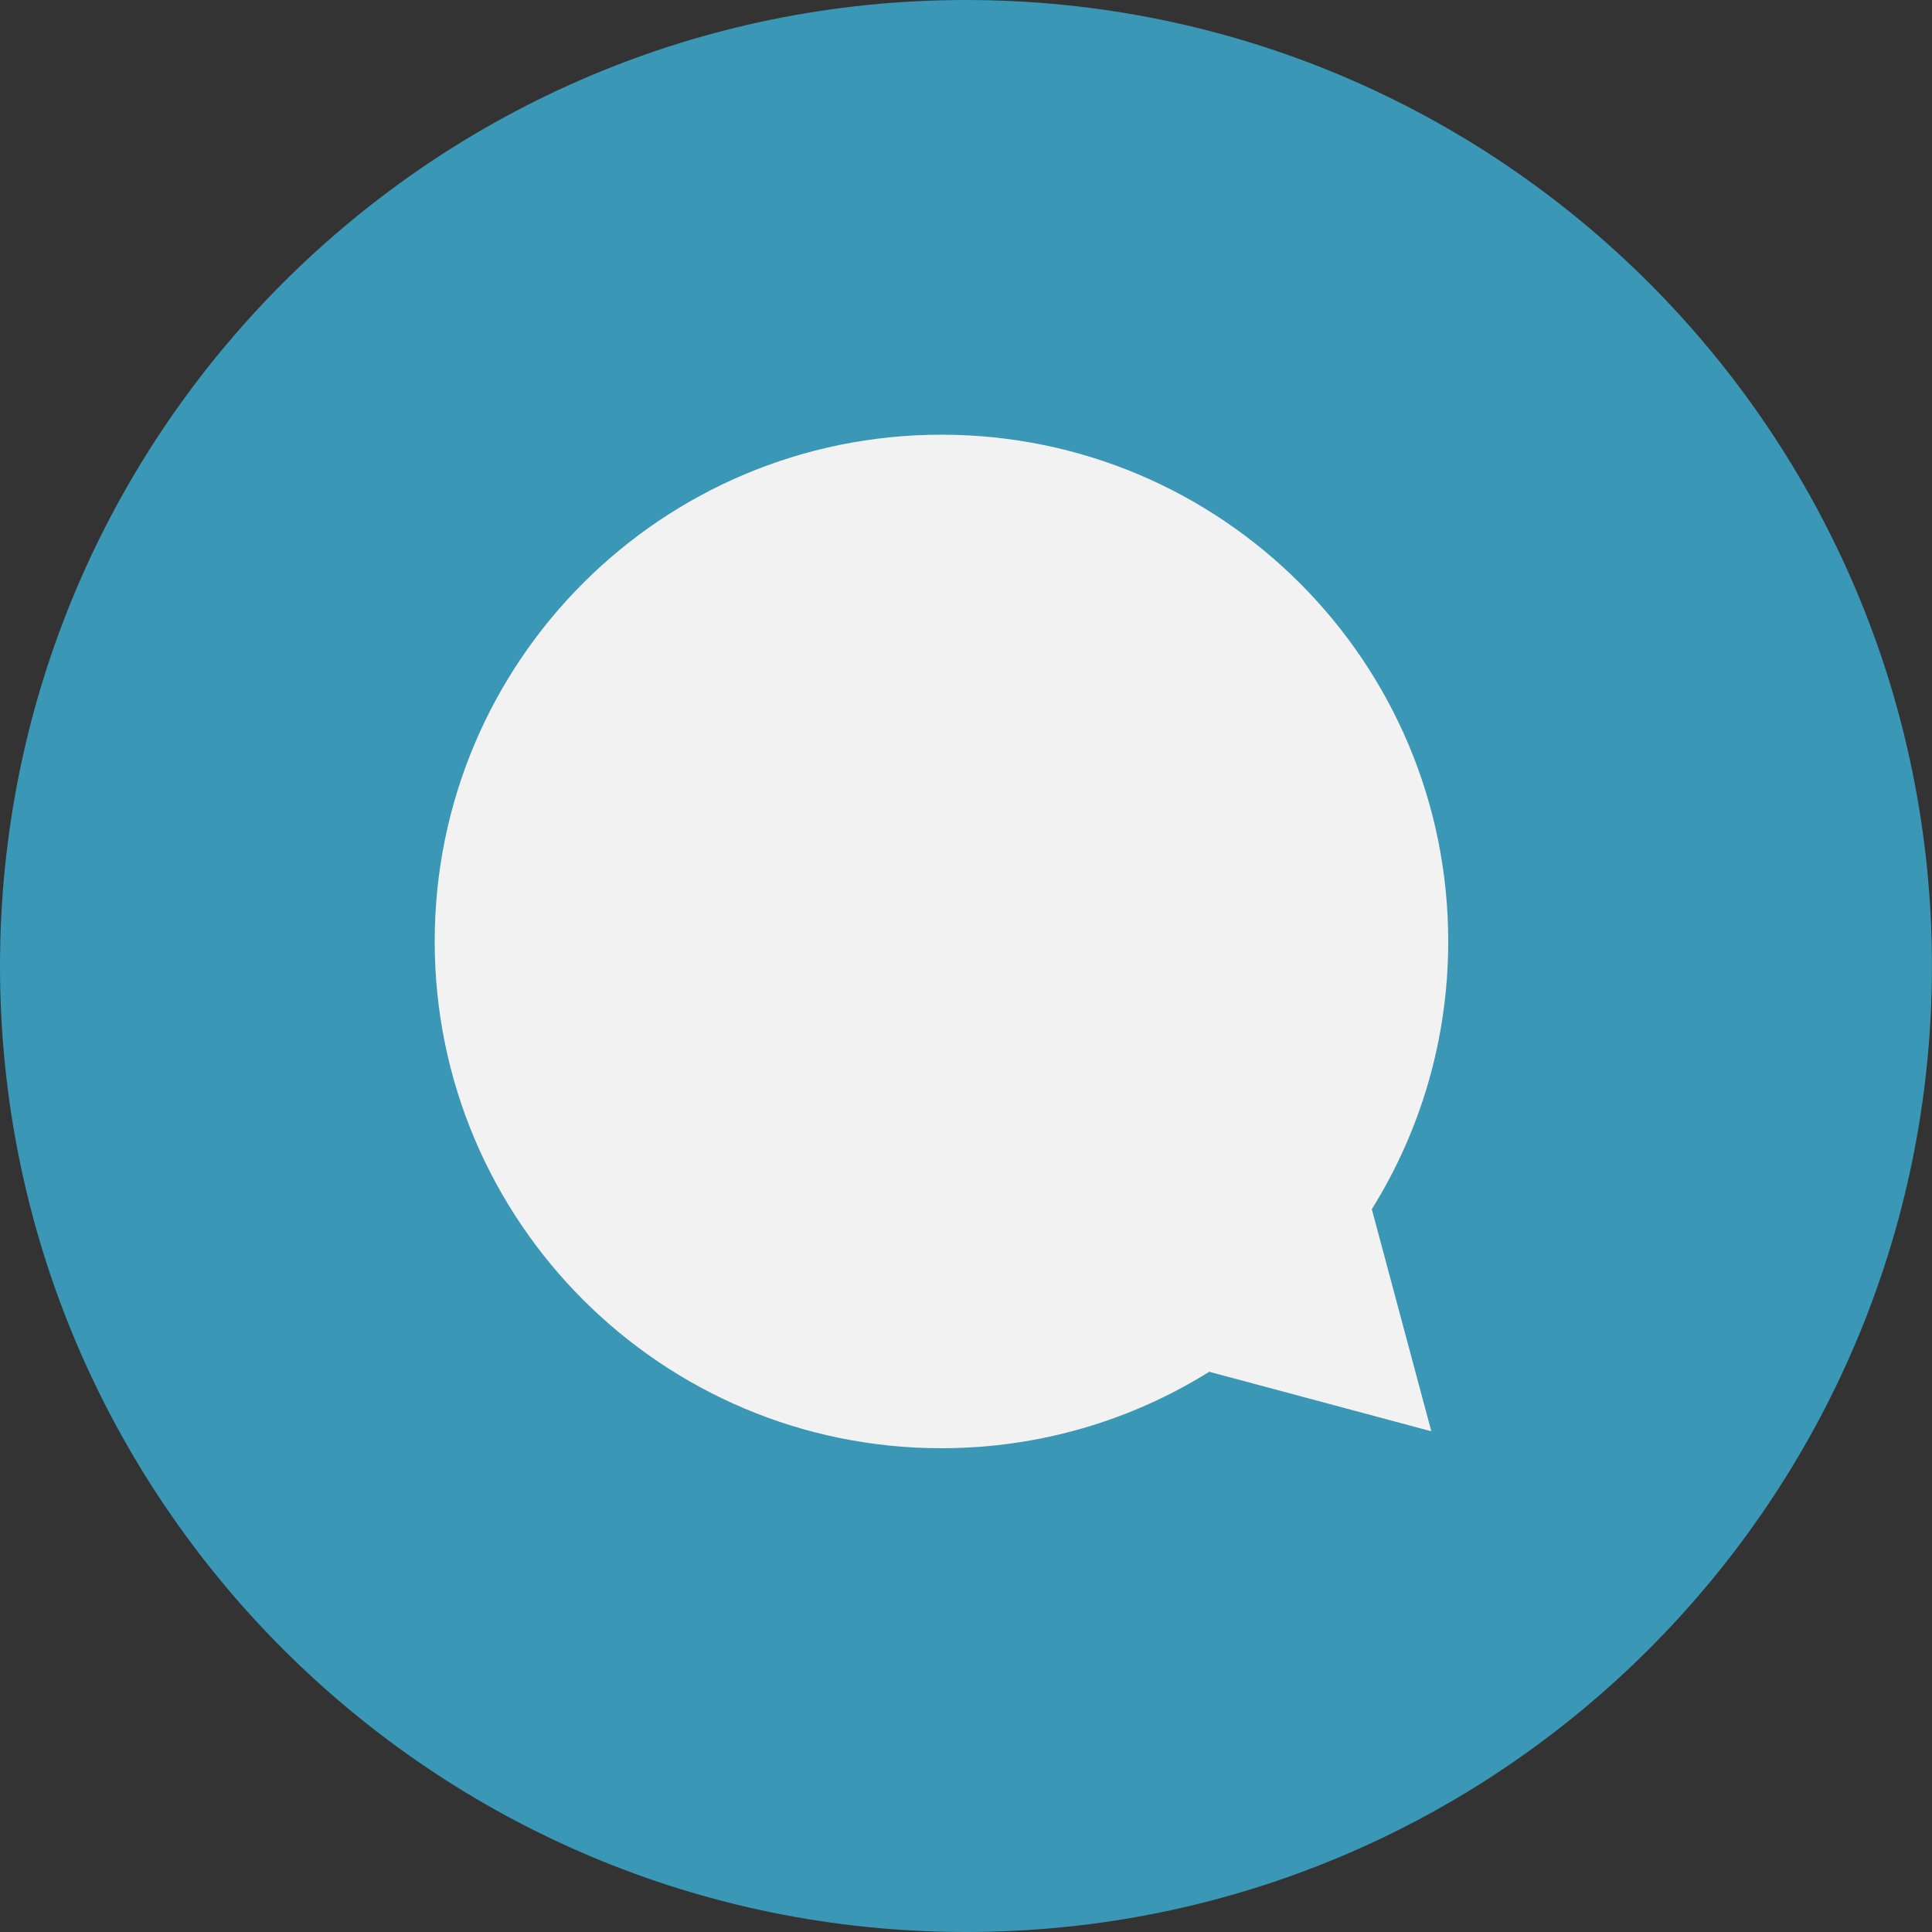
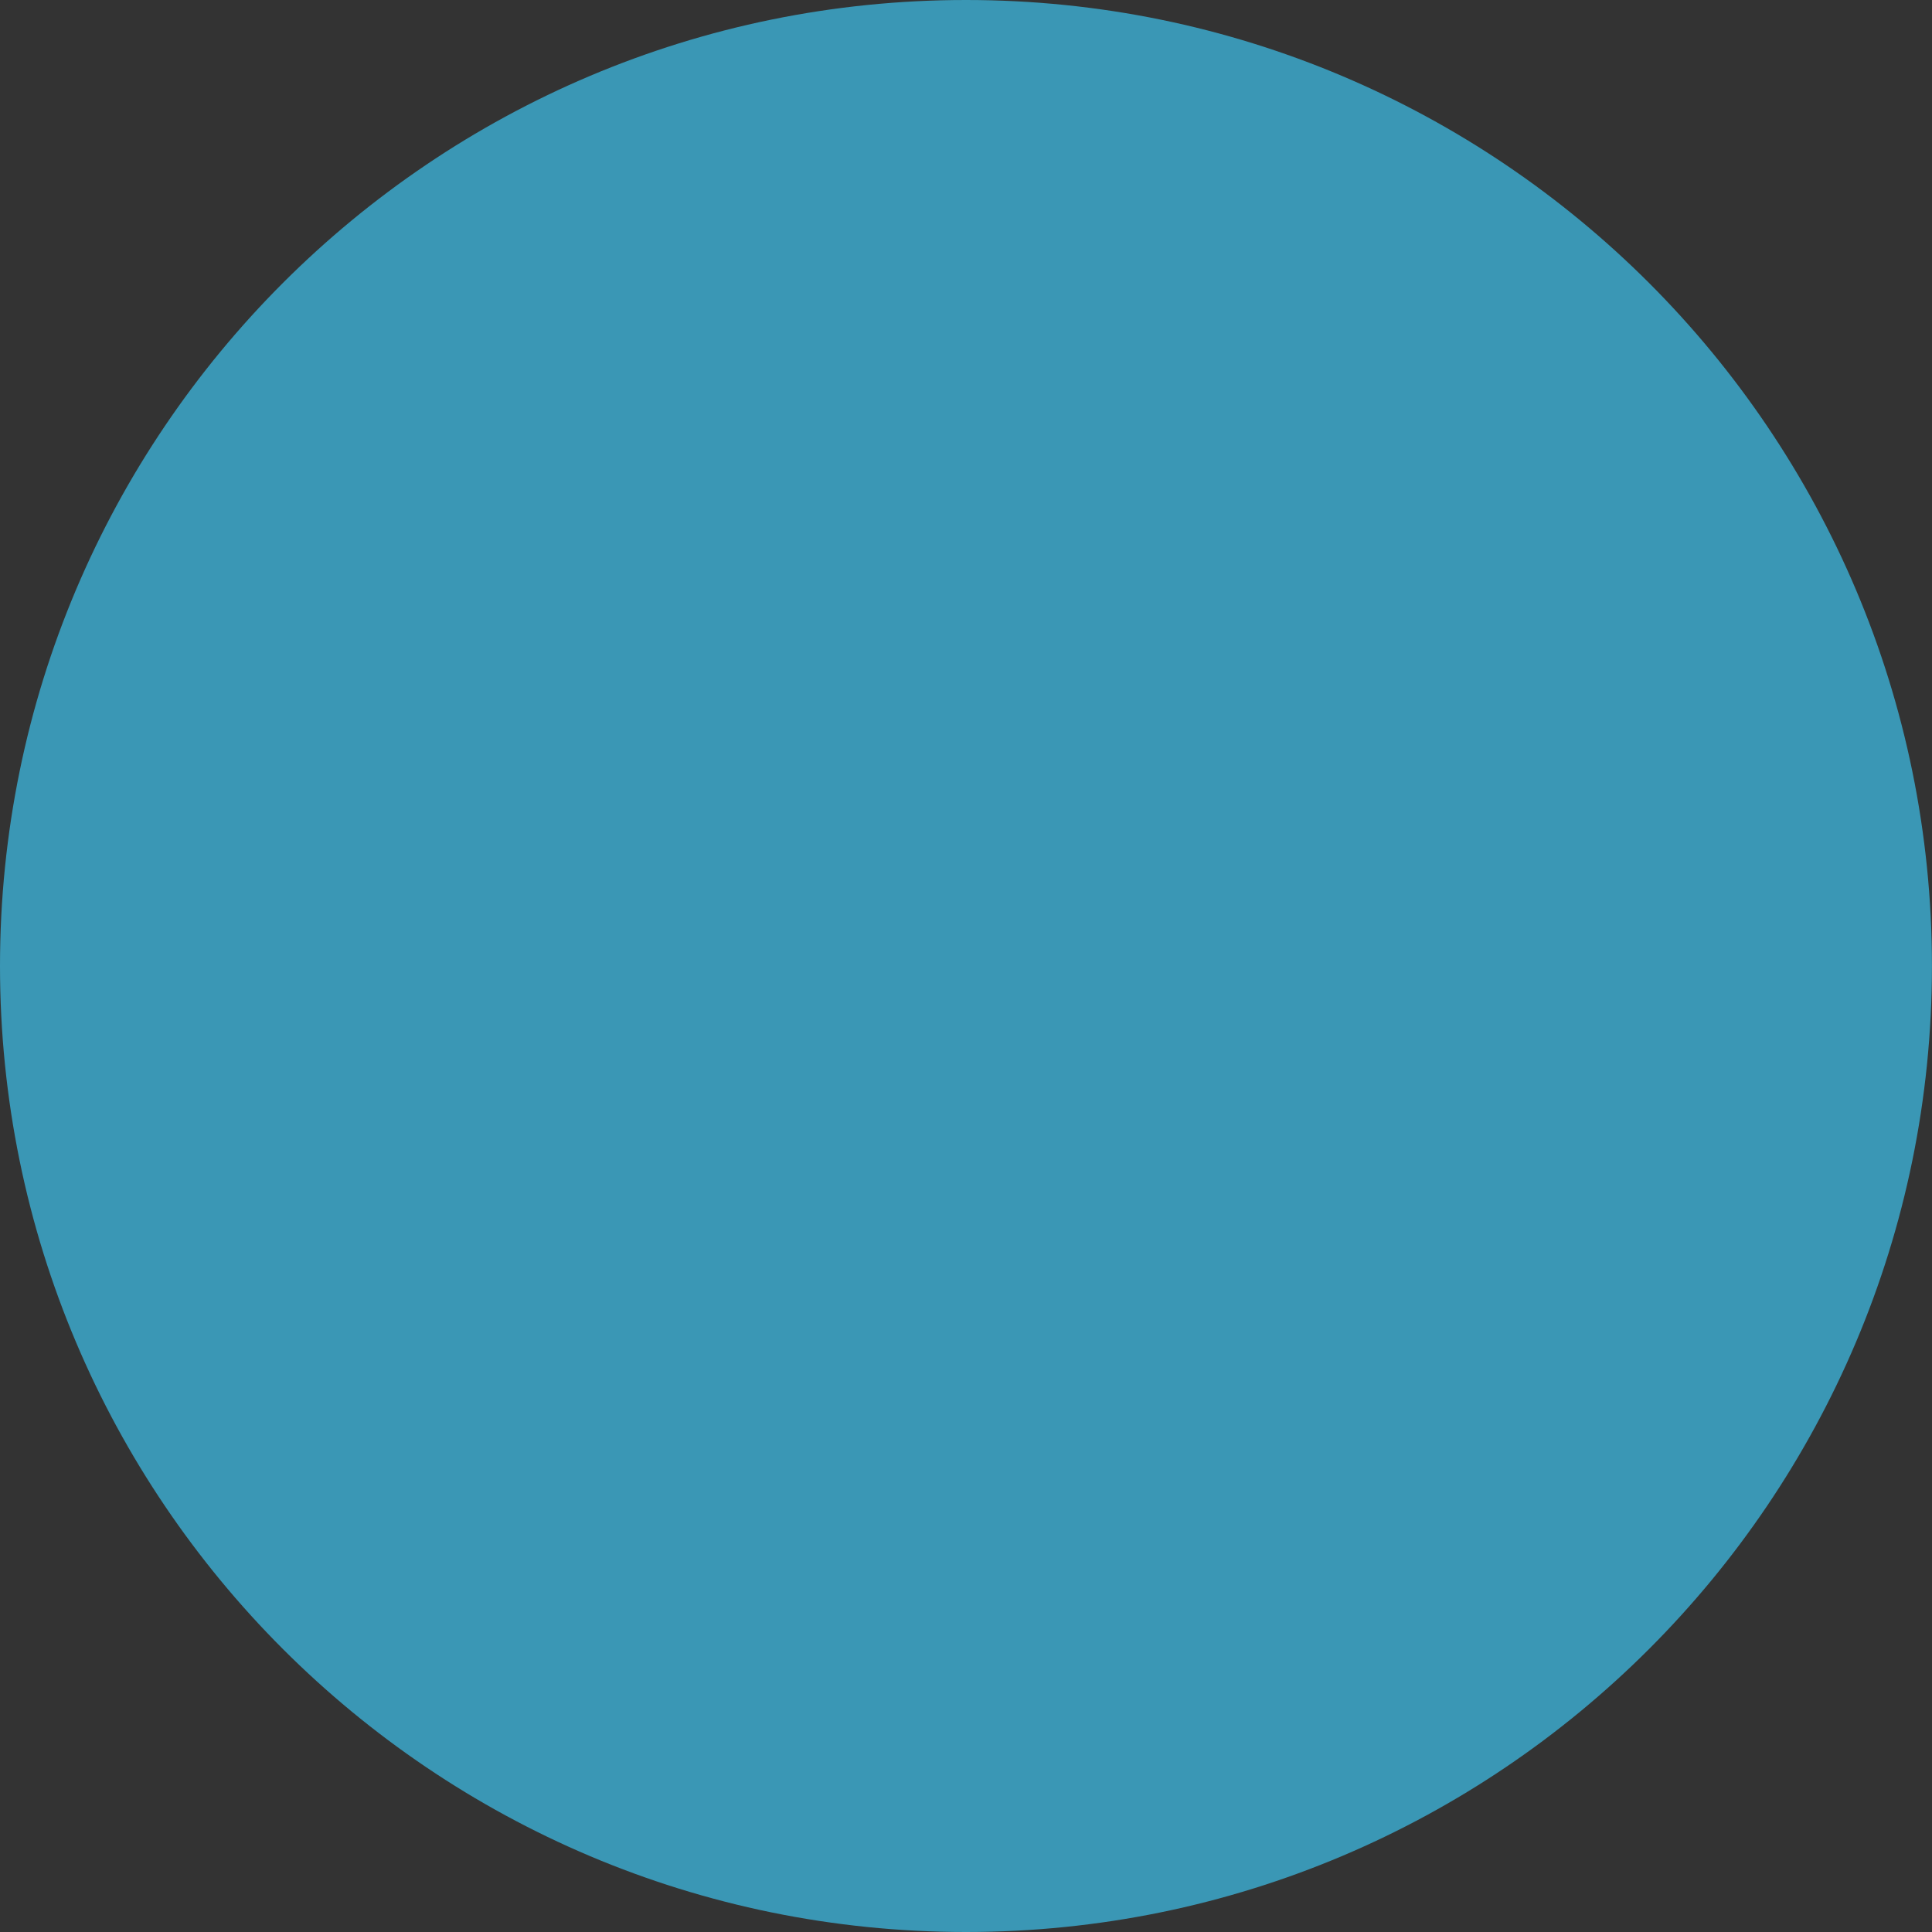
<svg xmlns="http://www.w3.org/2000/svg" width="40px" height="40px" viewBox="0 0 40 40" version="1.1">
  <rect x="0" y="0" width="40" height="40" fill="#333333" stroke="none" />
  <title>icon_pending</title>
  <desc>Created with Sketch.</desc>
  <defs />
  <g id="Symbols" stroke="none" stroke-width="1" fill="none" fill-rule="evenodd">
    <g id="icon_pending">
      <path d="M19.999,0 C8.954,0 0,8.954 0,20 C0,31.045 8.954,40 19.999,40 C31.045,40 39.999,31.045 39.999,20 C39.999,8.954 31.045,0 19.999,0 Z" id="Shape" fill="#3A97B5" />
-       <path d="M28.402,25.035 C29.404,23.427 29.984,21.527 29.984,19.491 C29.984,13.697 25.286,9 19.492,9 C13.697,9 9,13.697 9,19.491 C9,25.287 13.697,29.984 19.492,29.984 C21.528,29.984 23.428,29.404 25.036,28.401 L29.634,29.633 L28.402,25.035 Z" id="Combined-Shape" fill="#F2F2F2" />
    </g>
  </g>
</svg>